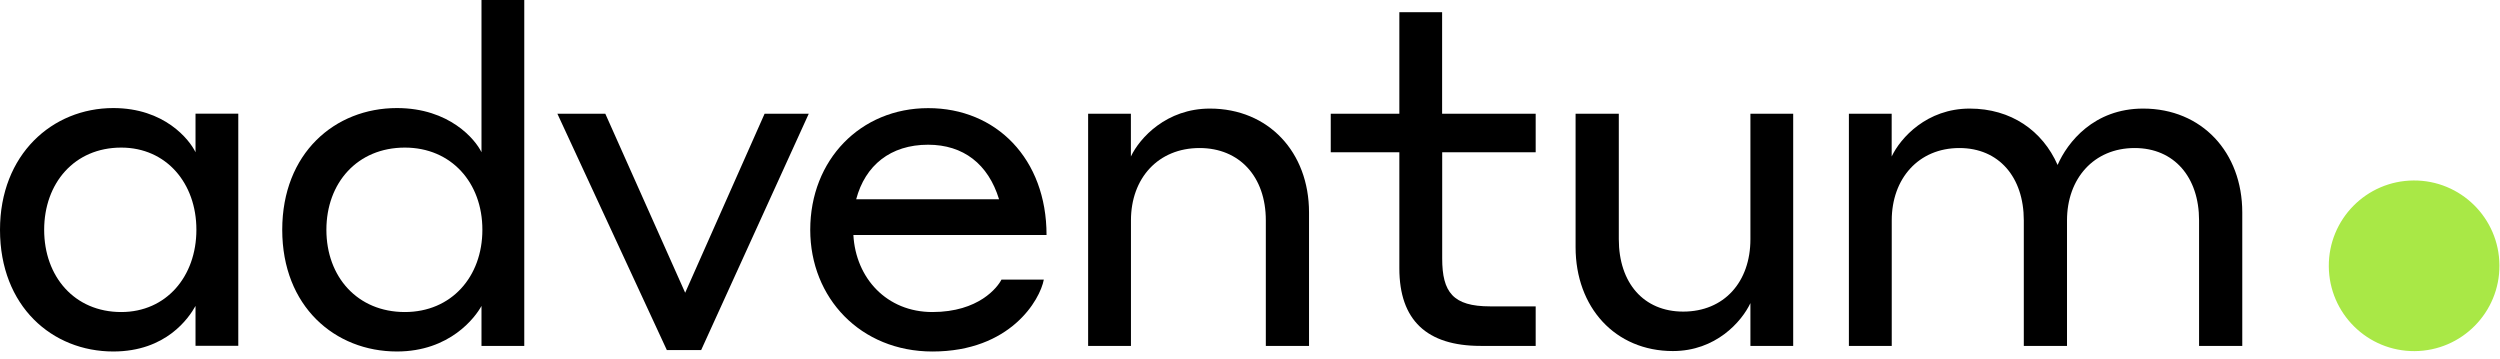
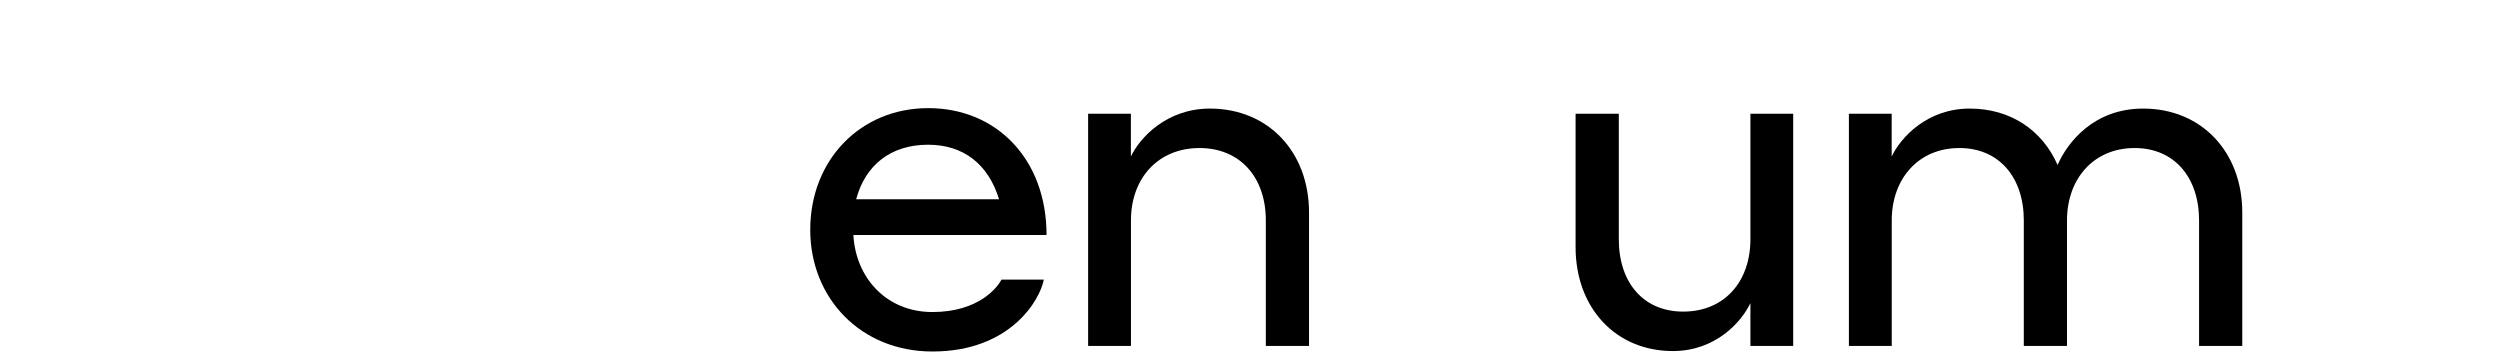
<svg xmlns="http://www.w3.org/2000/svg" width="188" height="27" viewBox="0 0 188 27" fill="none">
-   <path d="M14.703 23.006C14.21 23.892 12.51 26.432 8.519 26.432C3.925 26.432 0 23.039 0 17.282C0 11.625 3.925 8.126 8.519 8.126C12.372 8.126 14.243 10.495 14.703 11.448V8.547H17.919V26.006H14.703V23.006ZM9.117 11.099C5.585 11.099 3.321 13.784 3.321 17.282C3.321 20.781 5.585 23.465 9.117 23.465C12.51 23.465 14.769 20.781 14.769 17.282C14.774 13.784 12.51 11.099 9.117 11.099Z" fill="black" />
-   <path d="M36.208 23.006C35.749 23.853 33.839 26.432 29.848 26.432C25.182 26.432 21.224 23.039 21.224 17.282C21.224 11.519 25.182 8.126 29.848 8.126C33.806 8.126 35.749 10.495 36.208 11.447V-0H39.425V26.012H36.208V23.006ZM30.446 11.099C26.875 11.099 24.545 13.75 24.545 17.282C24.545 20.814 26.875 23.465 30.446 23.465C33.944 23.465 36.275 20.814 36.275 17.282C36.28 13.75 33.944 11.099 30.446 11.099Z" fill="black" />
-   <path d="M52.726 26.327H50.147L41.915 8.552H45.519L51.525 22.015L57.498 8.552H60.819L52.726 26.327Z" fill="black" />
  <path d="M78.7 17.67H64.174C64.351 20.919 66.682 23.465 70.114 23.465C73.612 23.465 75.024 21.594 75.312 21.024H78.495C78.213 22.547 75.987 26.433 70.12 26.433C64.711 26.433 60.93 22.403 60.93 17.282C60.93 12.018 64.711 8.132 69.798 8.132C74.919 8.126 78.7 11.946 78.7 17.67ZM64.385 14.985H75.129C74.315 12.333 72.444 10.883 69.793 10.883C66.964 10.883 65.06 12.438 64.385 14.985Z" fill="black" />
  <path d="M85.043 26.012H81.827V8.553H85.043V11.769C85.713 10.357 87.728 8.165 90.983 8.165C95.4 8.165 98.439 11.453 98.439 15.976V26.012H95.19V16.574C95.19 13.286 93.208 11.132 90.207 11.132C87.097 11.132 85.048 13.396 85.048 16.574V26.012H85.043Z" fill="black" />
-   <path d="M115.483 26.012H111.348C107.285 26.012 105.231 24.069 105.231 20.177V11.448H100.072V8.553H105.231V0.919H108.447V8.553H115.483V11.448H108.453V19.436C108.453 21.977 109.266 23.039 112.056 23.039H115.483V26.012Z" fill="black" />
  <path d="M131.631 22.795C130.962 24.207 129.019 26.399 125.802 26.399C121.457 26.399 118.484 23.111 118.484 18.588V8.552H121.734V17.99C121.734 21.279 123.605 23.432 126.577 23.432C129.65 23.432 131.631 21.207 131.631 17.99V8.552H134.848V26.012H131.631V22.795Z" fill="black" />
  <path d="M142.254 26.012H139.037V8.552H142.254V11.768C142.923 10.357 144.905 8.165 148.121 8.165C151.232 8.165 153.596 9.825 154.731 12.405C155.472 10.706 157.454 8.165 161.163 8.165C165.58 8.165 168.619 11.453 168.619 15.976V26.012H165.37V16.573C165.37 13.324 163.499 11.132 160.526 11.132C157.454 11.132 155.439 13.429 155.439 16.573V26.012H152.19V16.573C152.19 13.324 150.319 11.132 147.346 11.132C144.274 11.132 142.259 13.429 142.259 16.573V26.012H142.254Z" fill="black" />
-   <path d="M181.584 26.404C185.128 26.38 187.981 23.488 187.957 19.945C187.934 16.402 185.042 13.548 181.499 13.572C177.956 13.595 175.102 16.487 175.126 20.03C175.149 23.574 178.041 26.427 181.584 26.404Z" fill="#A9E846" />
</svg>